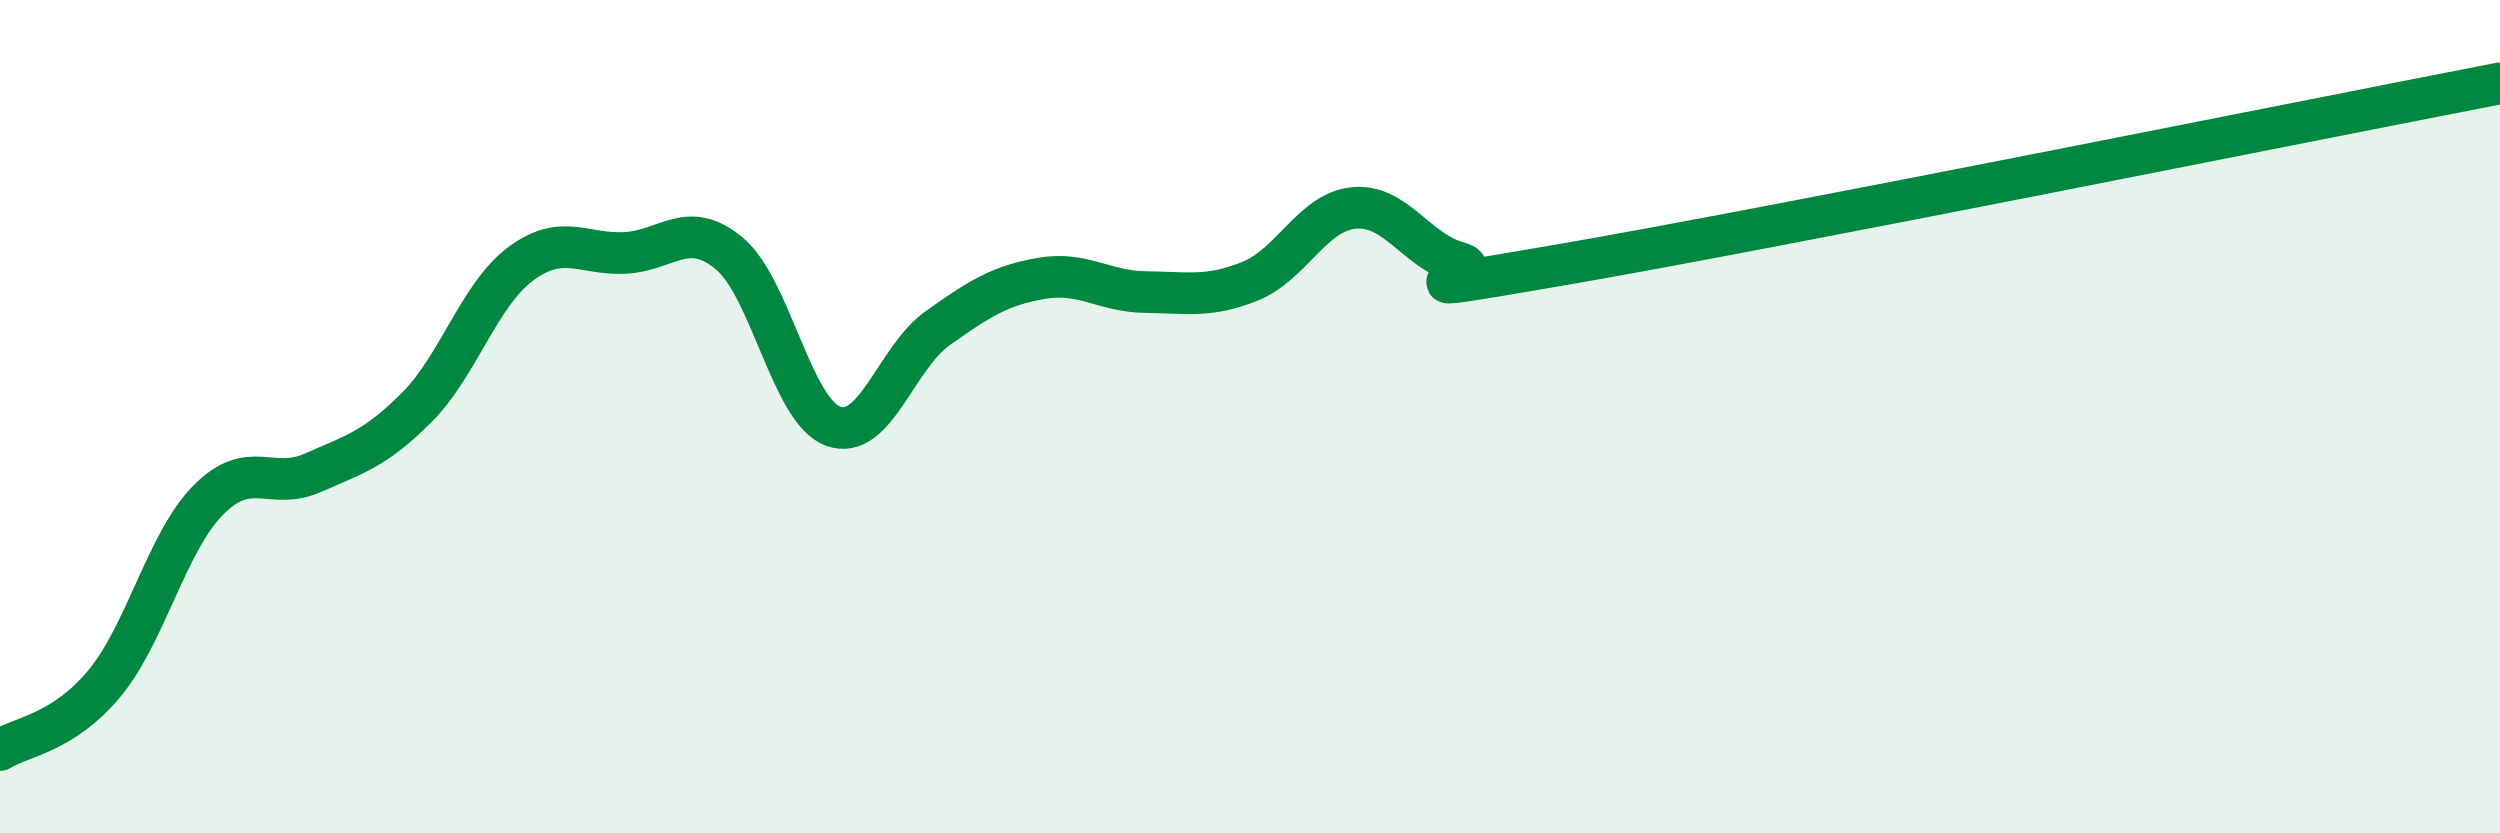
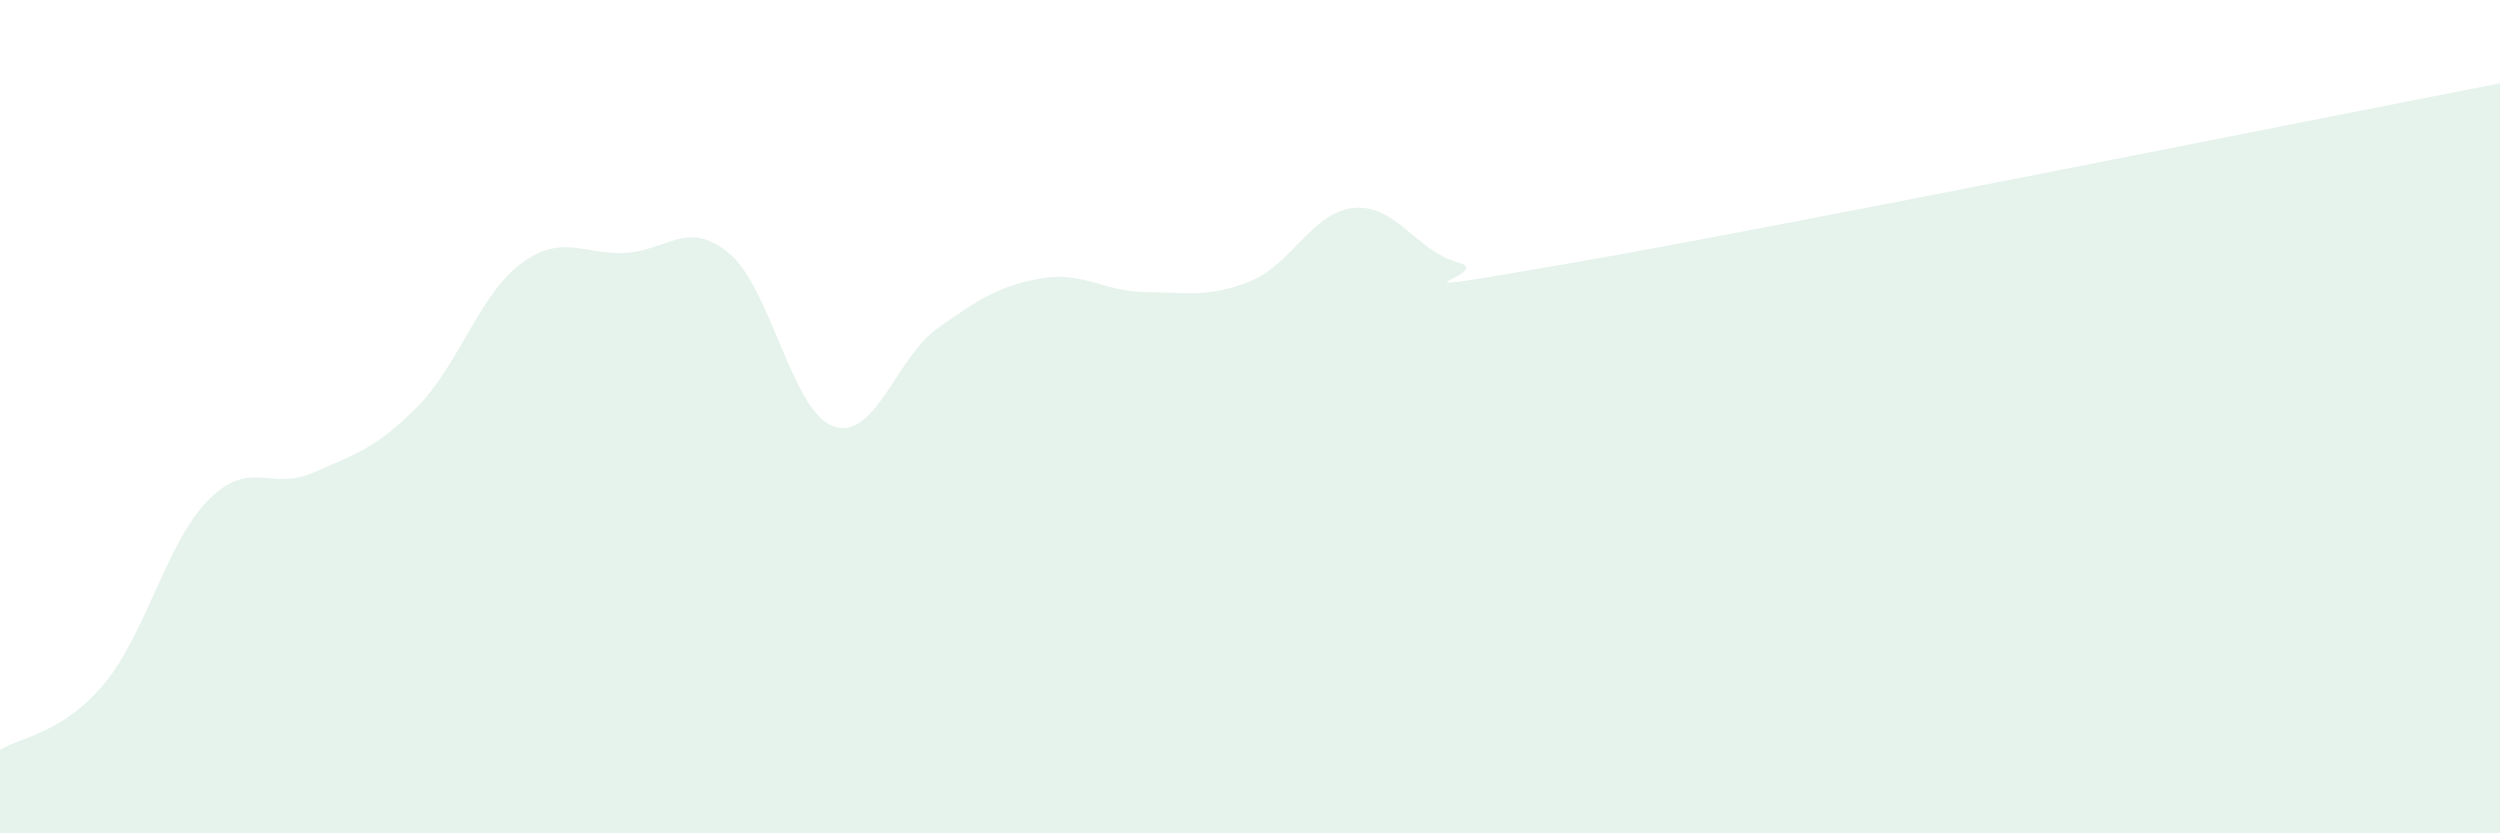
<svg xmlns="http://www.w3.org/2000/svg" width="60" height="20" viewBox="0 0 60 20">
  <path d="M 0,18 C 0.5,17.68 1.5,17.61 2.5,16.41 C 3.5,15.21 4,13.01 5,12 C 6,10.99 6.5,11.79 7.5,11.35 C 8.5,10.91 9,10.78 10,9.78 C 11,8.78 11.5,7.07 12.5,6.33 C 13.5,5.59 14,6.12 15,6.07 C 16,6.02 16.5,5.25 17.5,6.08 C 18.5,6.91 19,9.87 20,10.23 C 21,10.59 21.5,8.59 22.5,7.88 C 23.5,7.17 24,6.85 25,6.68 C 26,6.51 26.5,7 27.5,7.01 C 28.5,7.02 29,7.15 30,6.75 C 31,6.35 31.5,5.08 32.5,4.99 C 33.5,4.9 34,6.03 35,6.3 C 36,6.57 32.5,7.21 37.5,6.35 C 42.5,5.49 55.5,2.87 60,2L60 20L0 20Z" fill="#008740" opacity="0.1" stroke-linecap="round" stroke-linejoin="round" />
-   <path d="M 0,18 C 0.5,17.68 1.5,17.61 2.5,16.41 C 3.5,15.21 4,13.01 5,12 C 6,10.99 6.5,11.79 7.5,11.35 C 8.5,10.91 9,10.78 10,9.78 C 11,8.78 11.5,7.07 12.5,6.33 C 13.5,5.59 14,6.12 15,6.07 C 16,6.02 16.5,5.25 17.5,6.08 C 18.5,6.91 19,9.87 20,10.23 C 21,10.59 21.5,8.59 22.5,7.88 C 23.5,7.17 24,6.85 25,6.68 C 26,6.51 26.5,7 27.5,7.01 C 28.5,7.02 29,7.15 30,6.75 C 31,6.35 31.5,5.08 32.5,4.99 C 33.5,4.9 34,6.03 35,6.3 C 36,6.57 32.5,7.21 37.5,6.35 C 42.5,5.49 55.5,2.87 60,2" stroke="#008740" stroke-width="1" fill="none" stroke-linecap="round" stroke-linejoin="round" />
</svg>